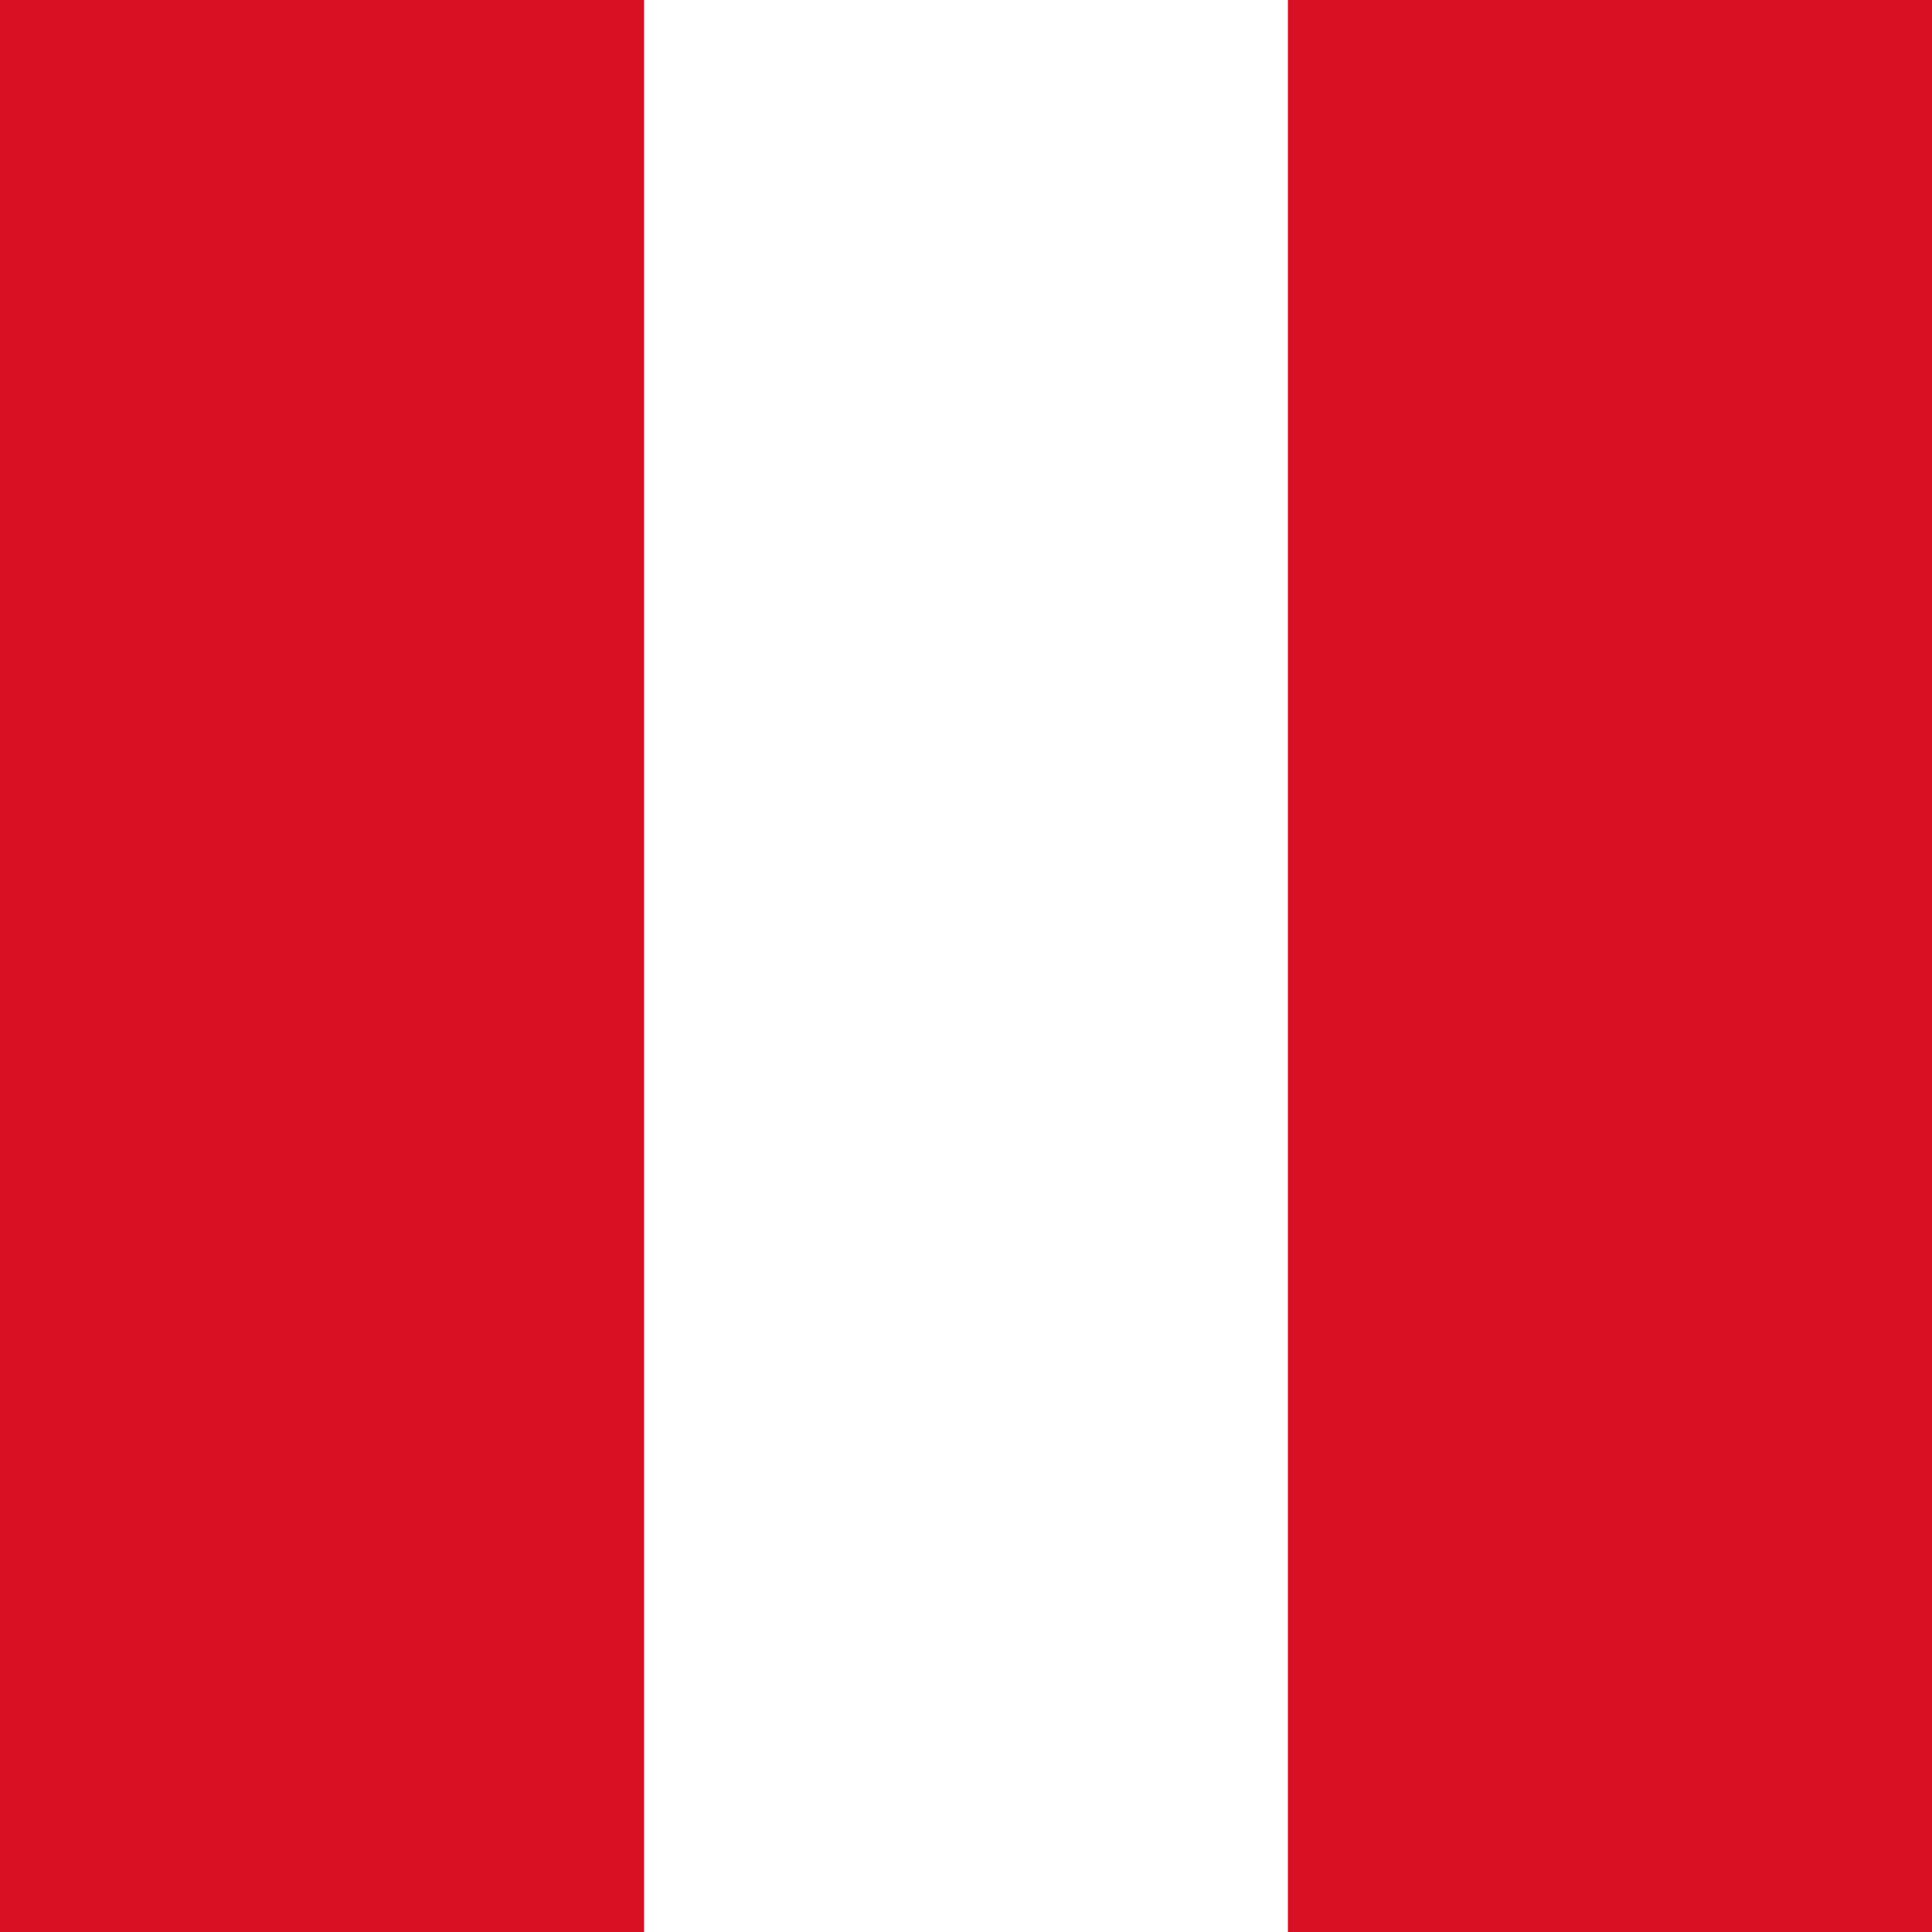
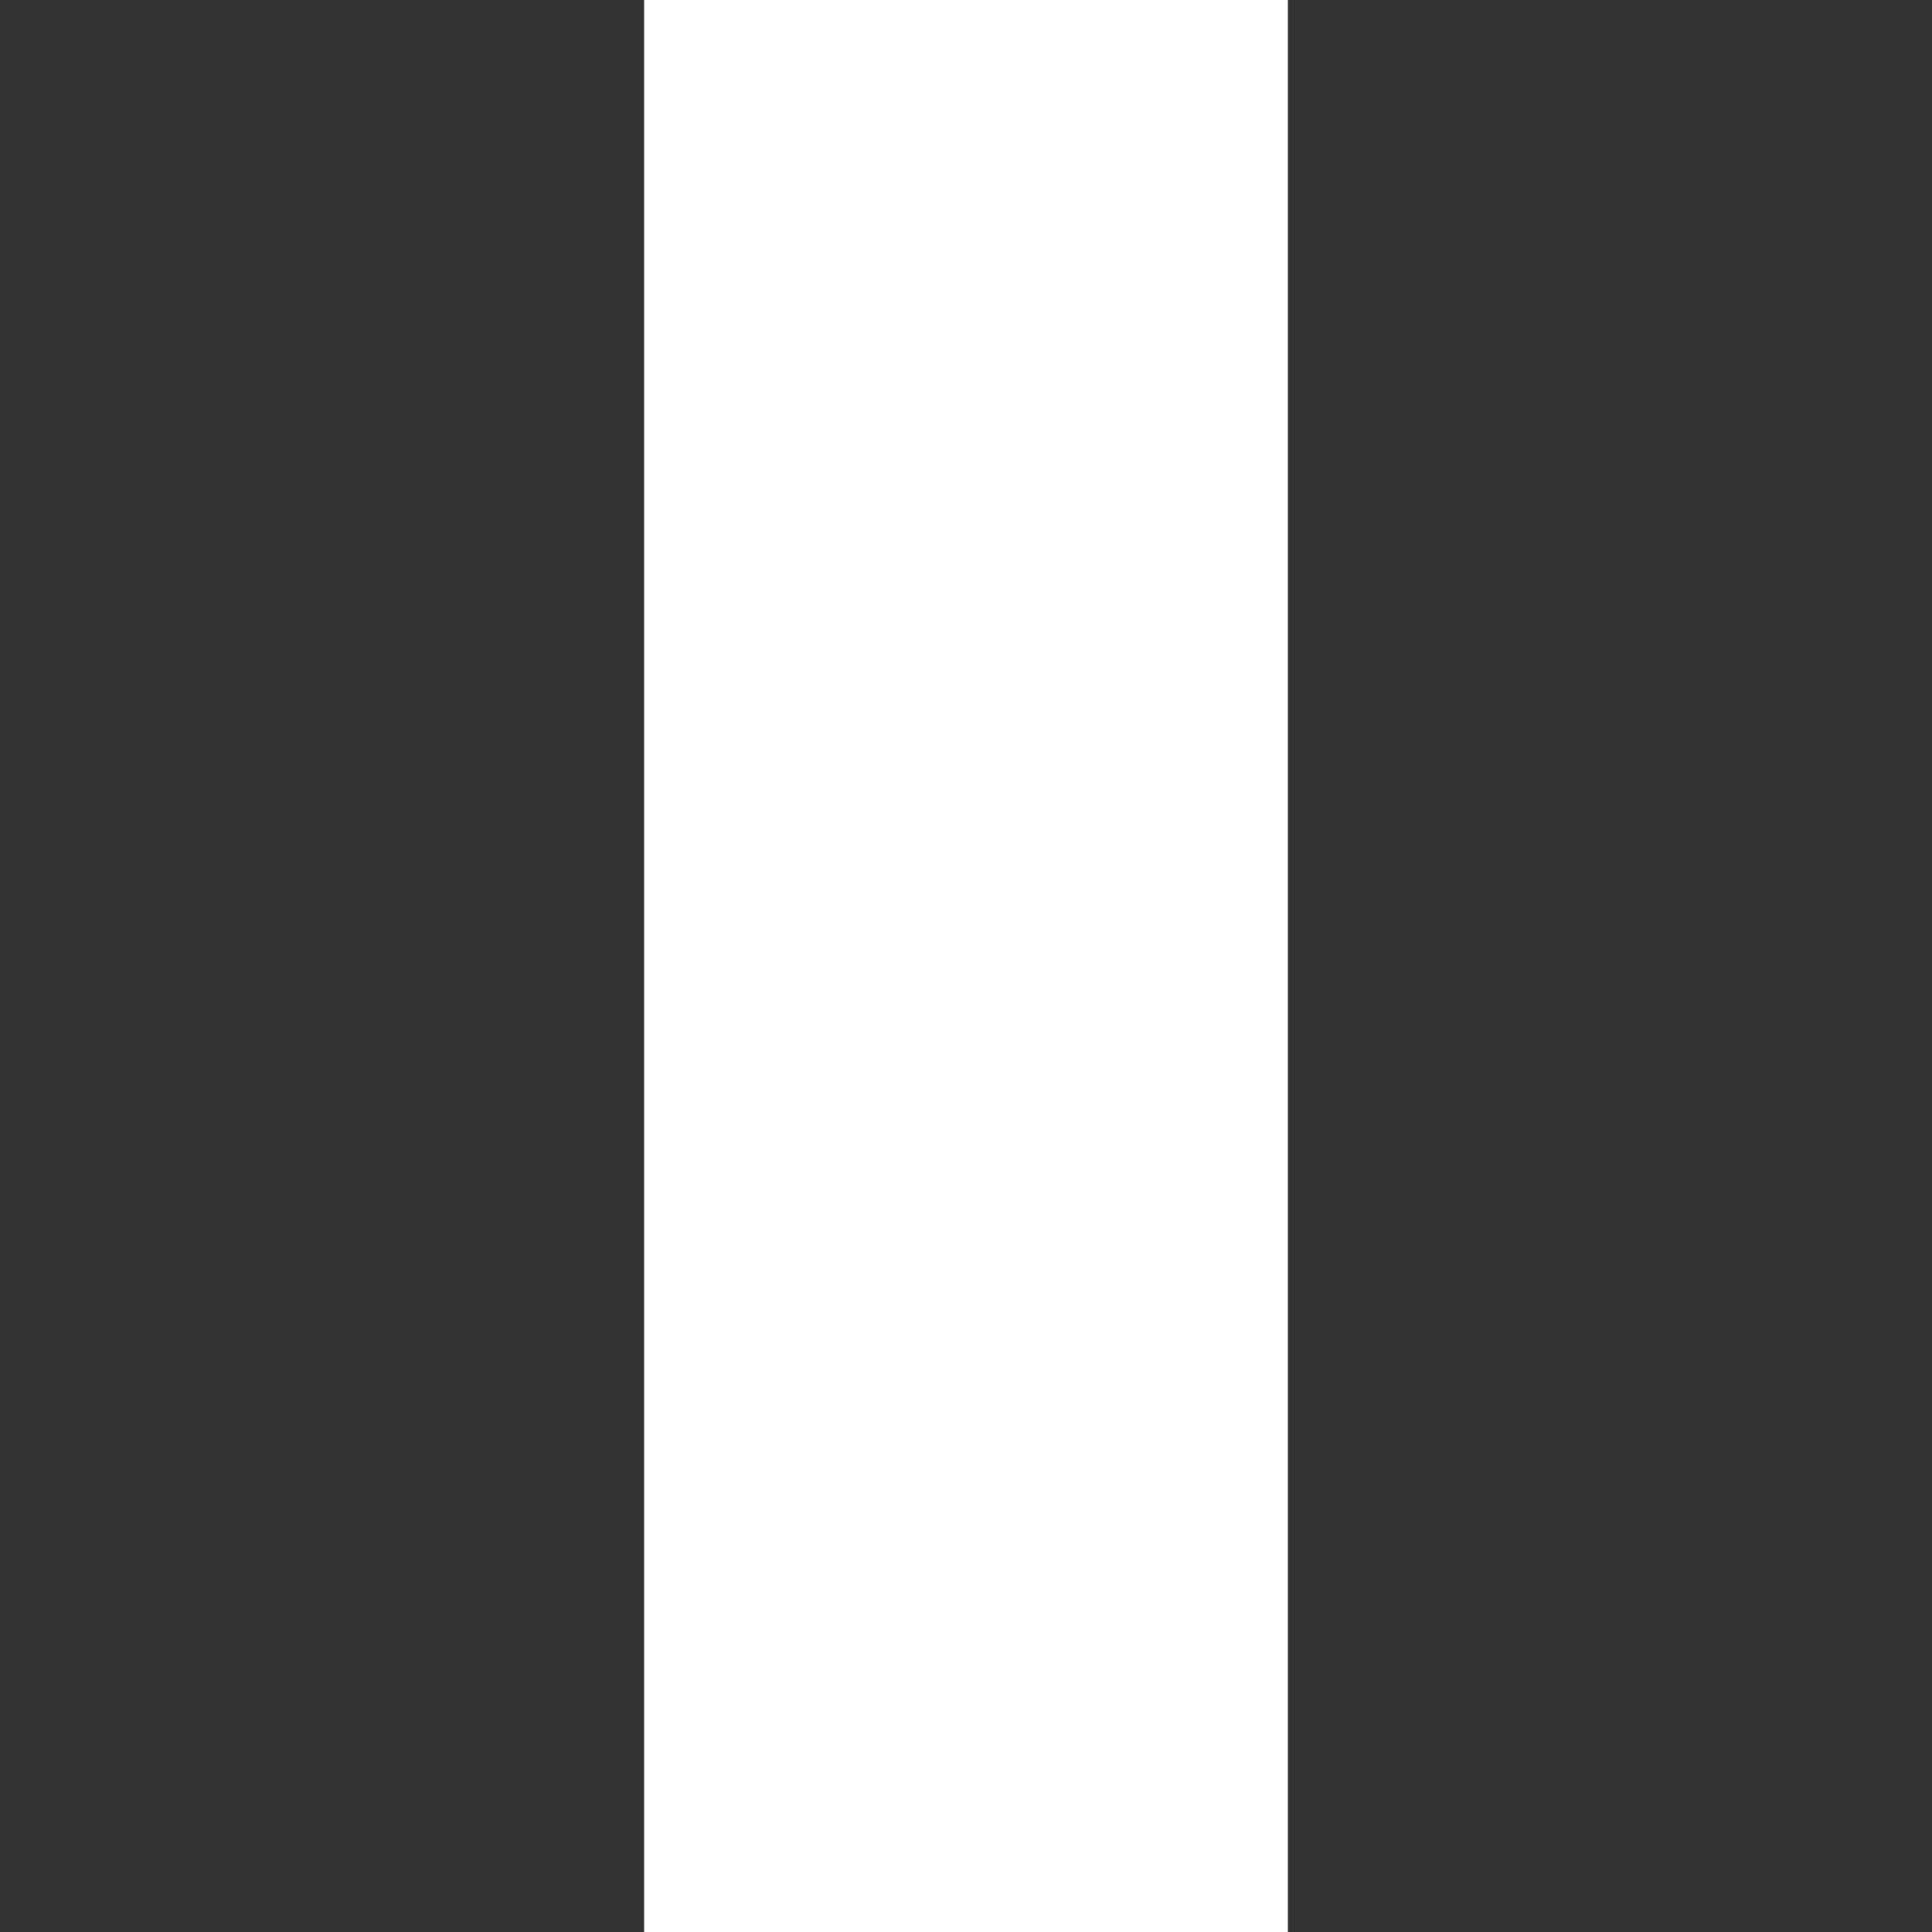
<svg xmlns="http://www.w3.org/2000/svg" width="64" height="64" viewBox="0 0 64 64" fill="none">
  <rect x="0" y="0" width="64" height="64" fill="#333333" stroke="none" />
  <g clip-path="url(#clip0_691_2255)">
-     <path d="M0 0H64V64H0V0Z" fill="#D91023" />
    <path d="M21.337 0H42.663V64H21.337V0Z" fill="white" />
  </g>
  <defs>
    <clipPath id="clip0_691_2255">
      <rect width="64" height="64" fill="white" />
    </clipPath>
  </defs>
</svg>